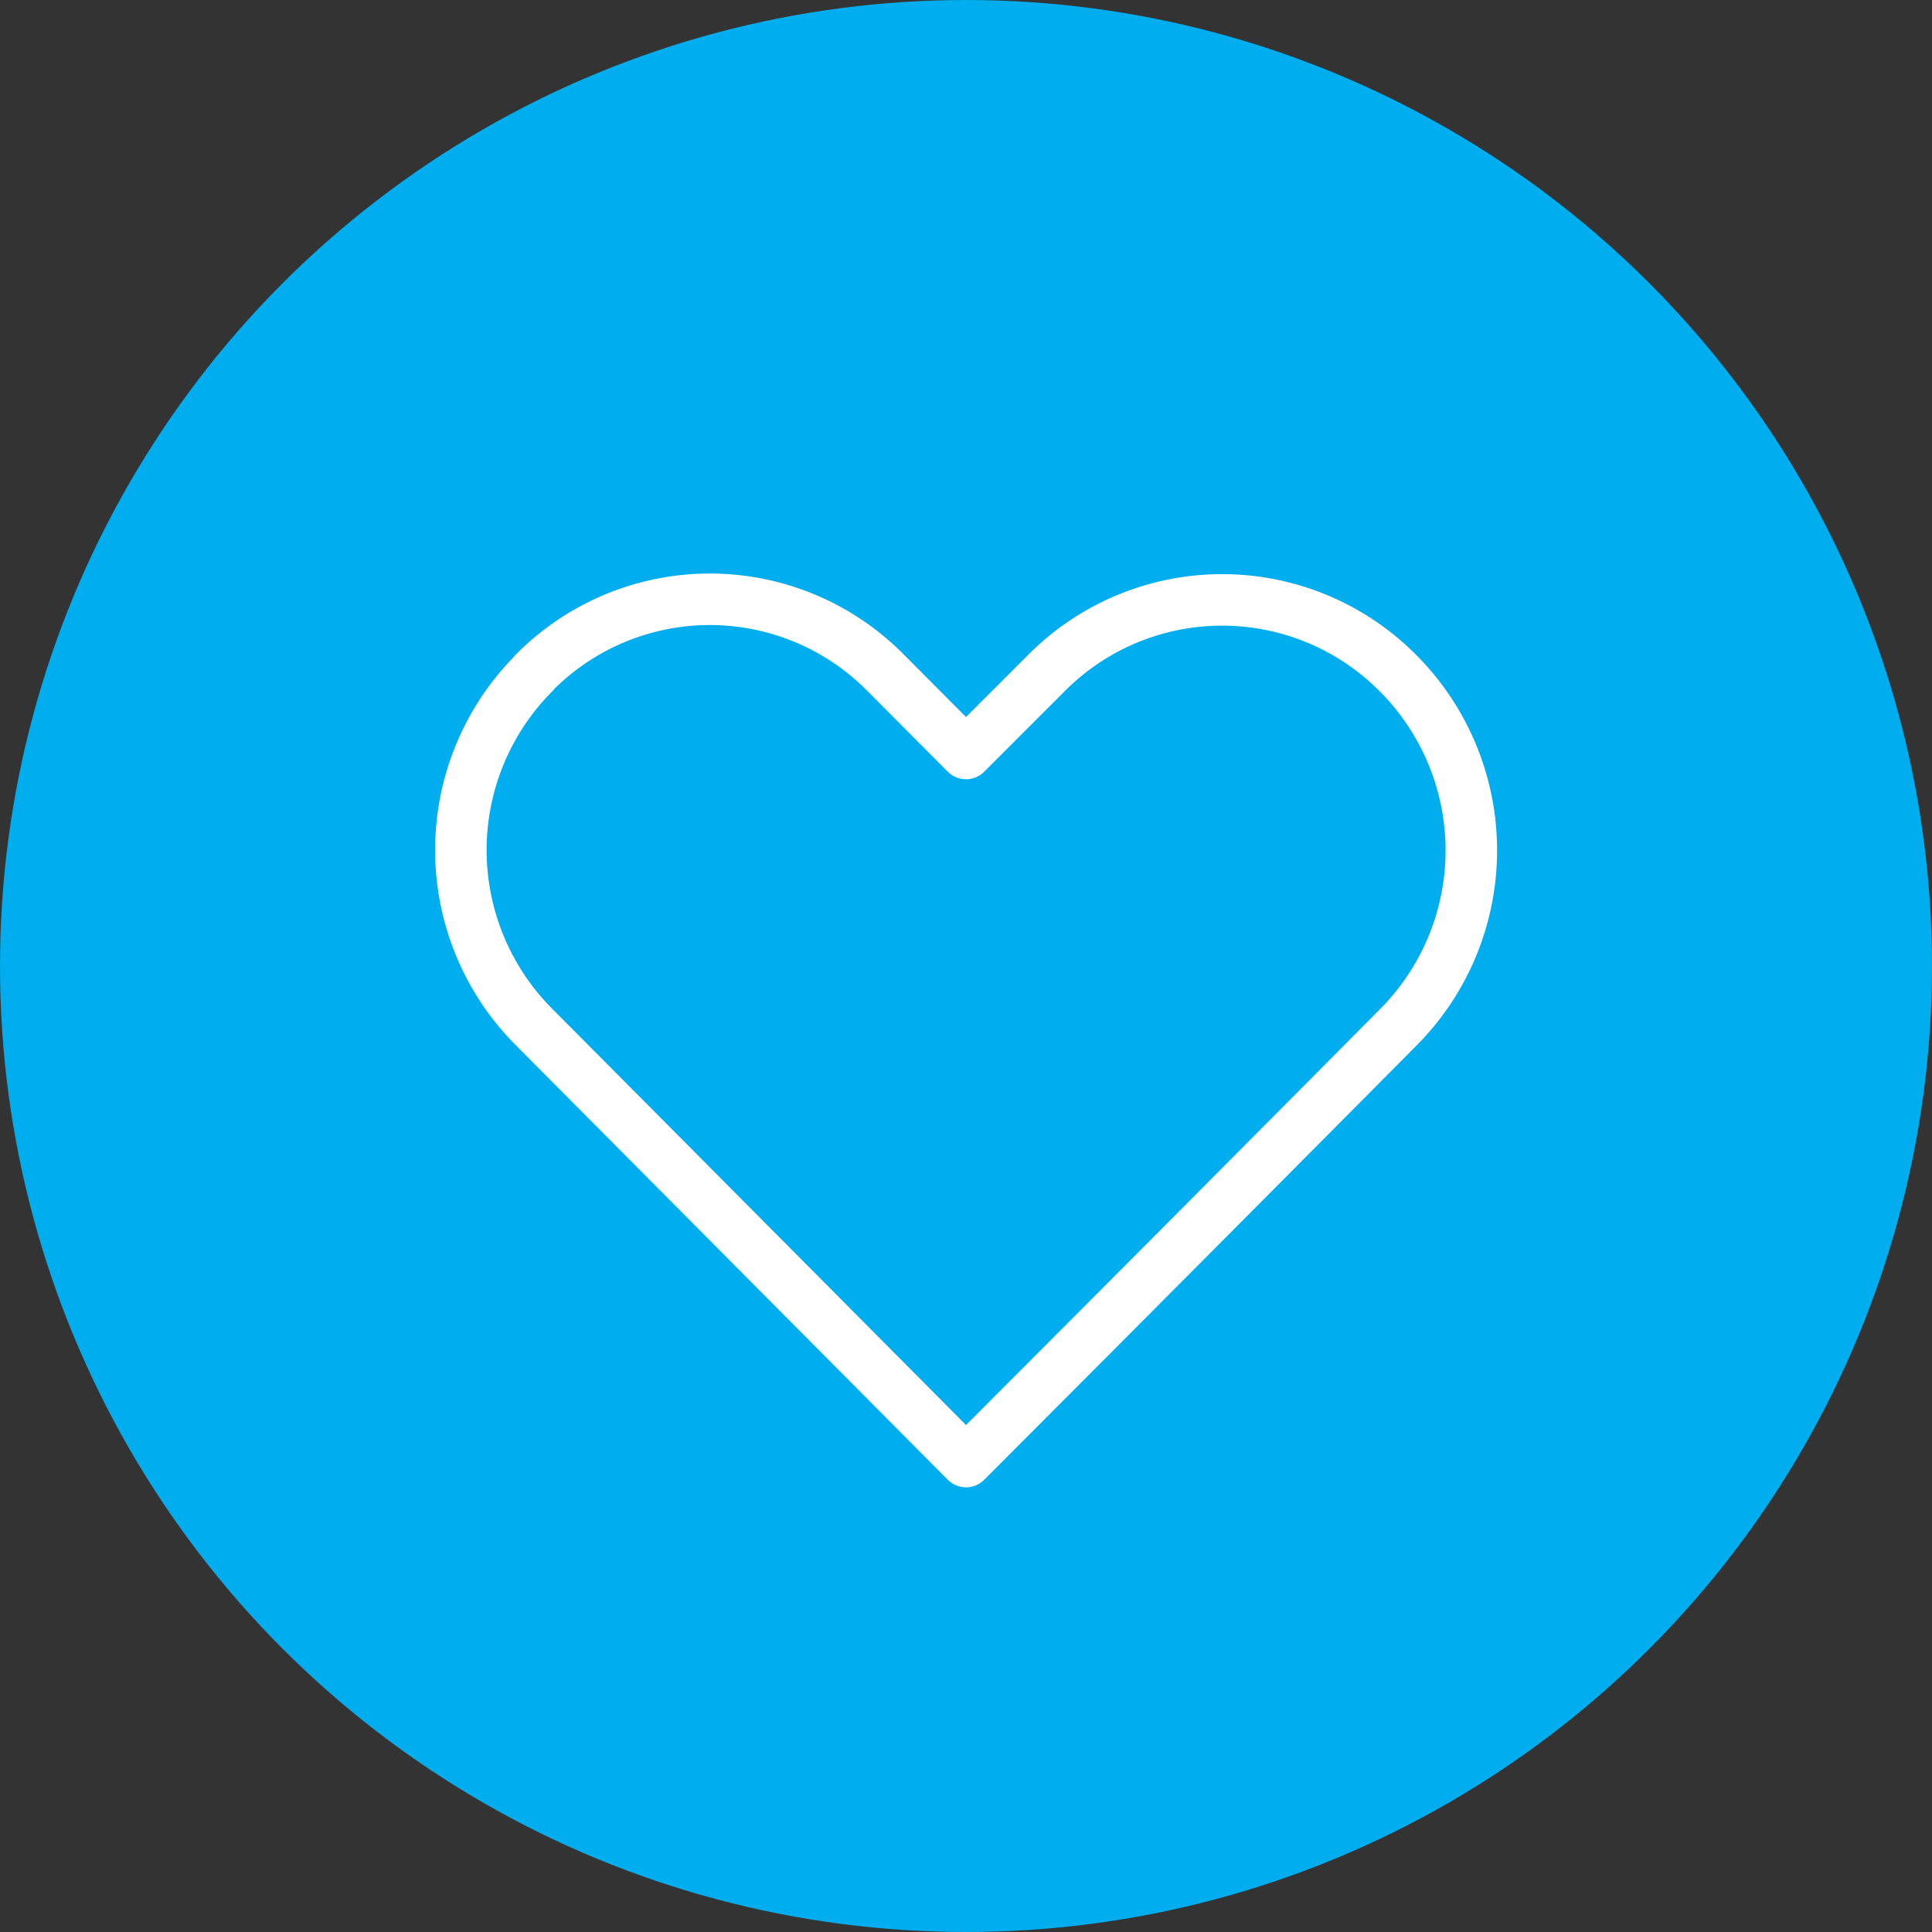
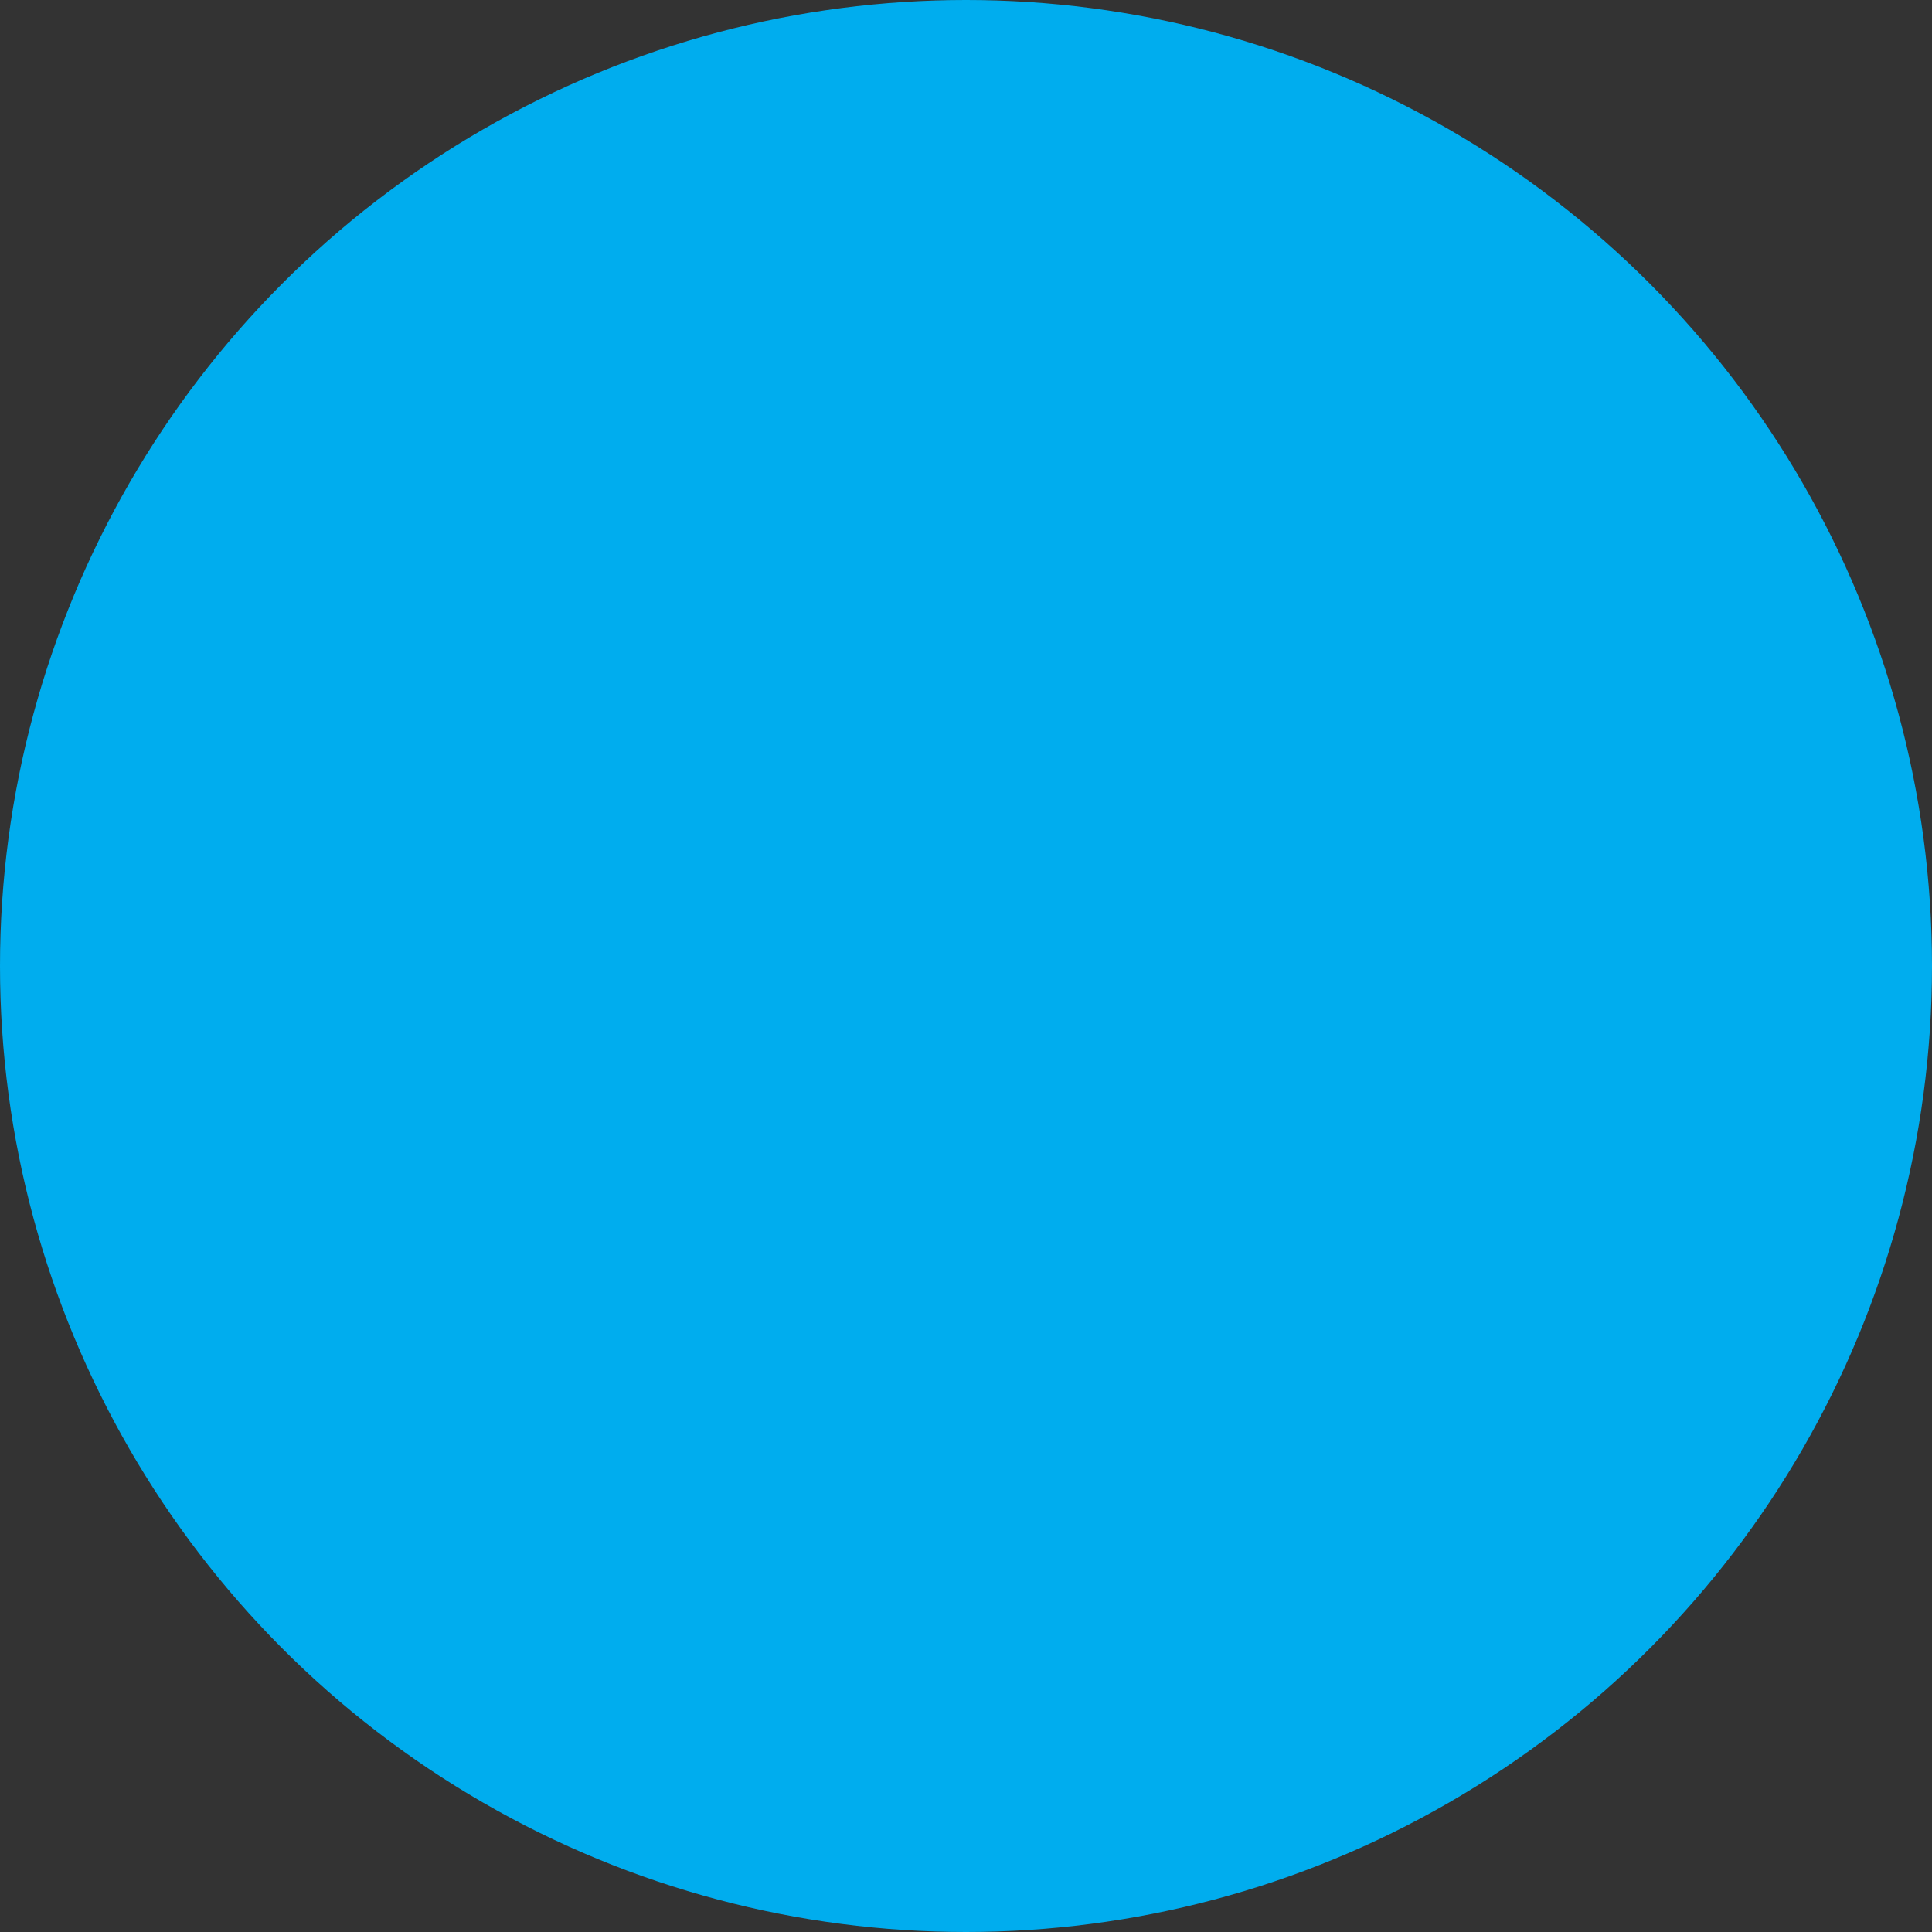
<svg xmlns="http://www.w3.org/2000/svg" viewBox="0 0 60 60">
  <rect x="0" y="0" width="60" height="60" fill="#333333" stroke="none" />
  <defs>
    <style> .a { fill: #00adee; } .b { fill: none; stroke: #fff; stroke-linejoin: round; stroke-width: 1.6px; } </style>
  </defs>
  <title>Icons</title>
  <circle class="a" cx="30" cy="30" r="30" />
-   <path class="b" d="M16.59,20.9a7.78,7.78,0,0,0,0,11L30,45.39q6.72-6.73,13.42-13.48a7.79,7.79,0,0,0,0-11,7.69,7.69,0,0,0-10.93,0L30,23.4l-2.49-2.5a7.67,7.67,0,0,0-10.93,0Z" />
</svg>